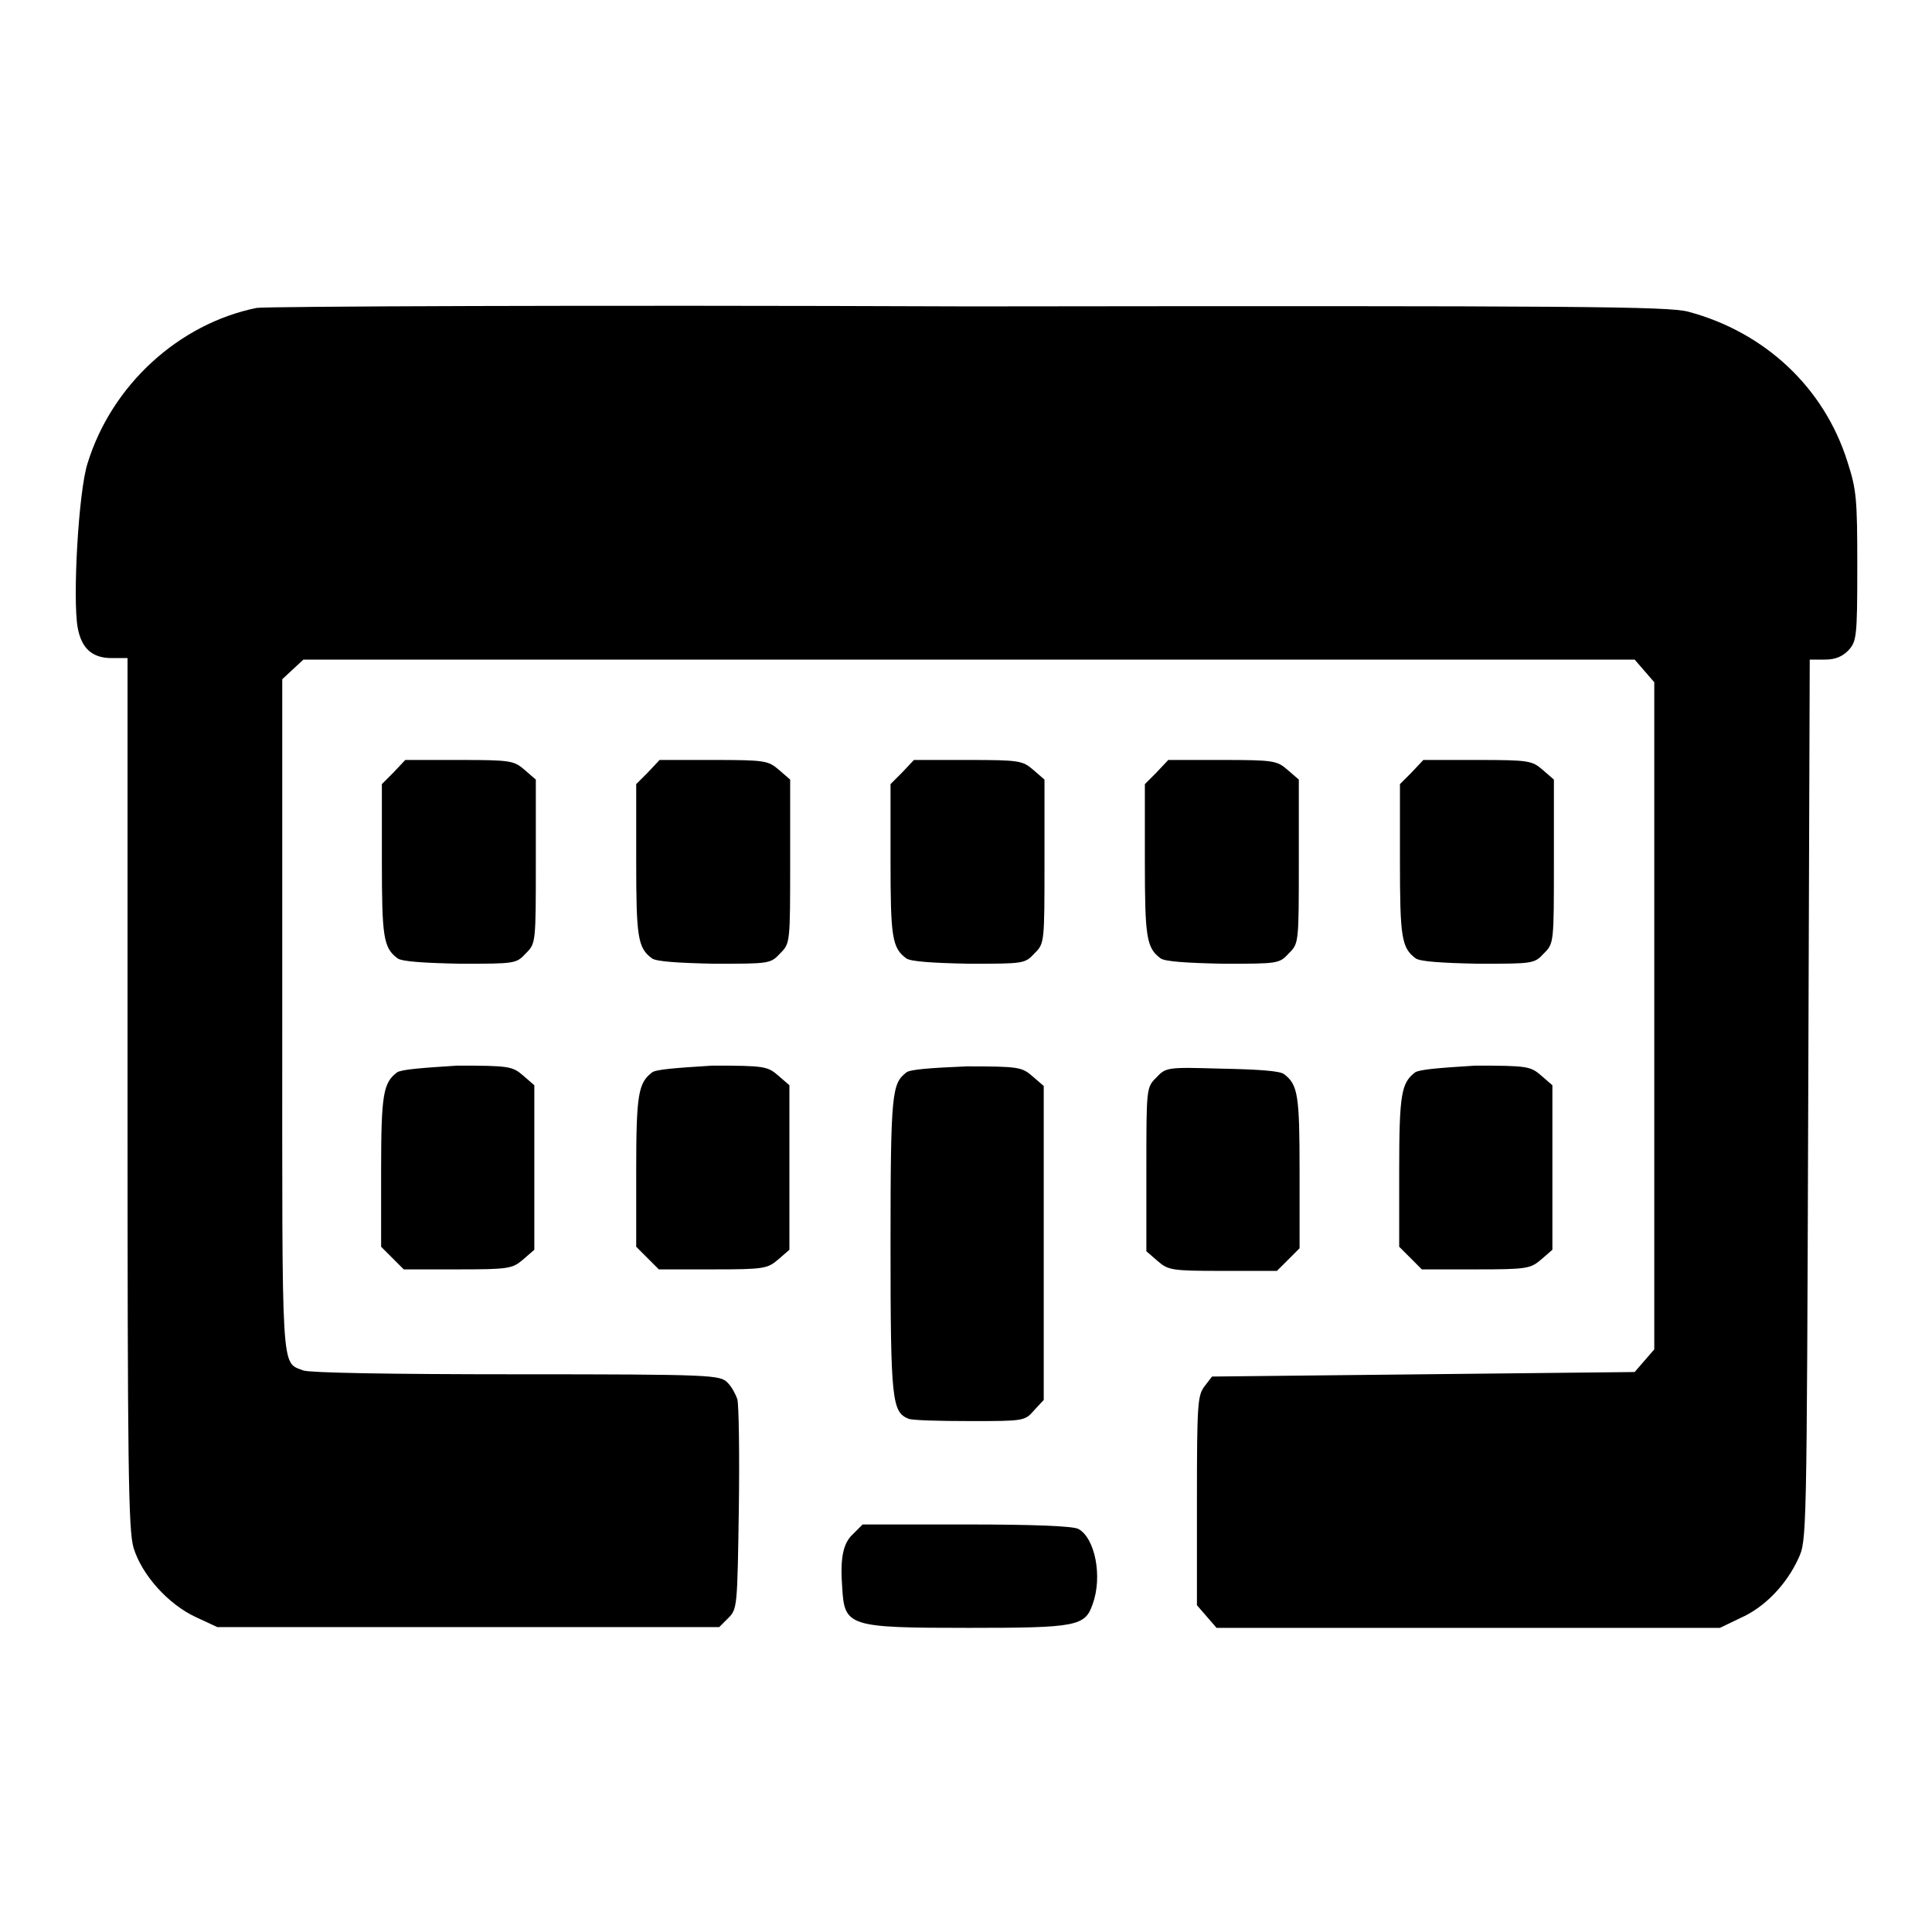
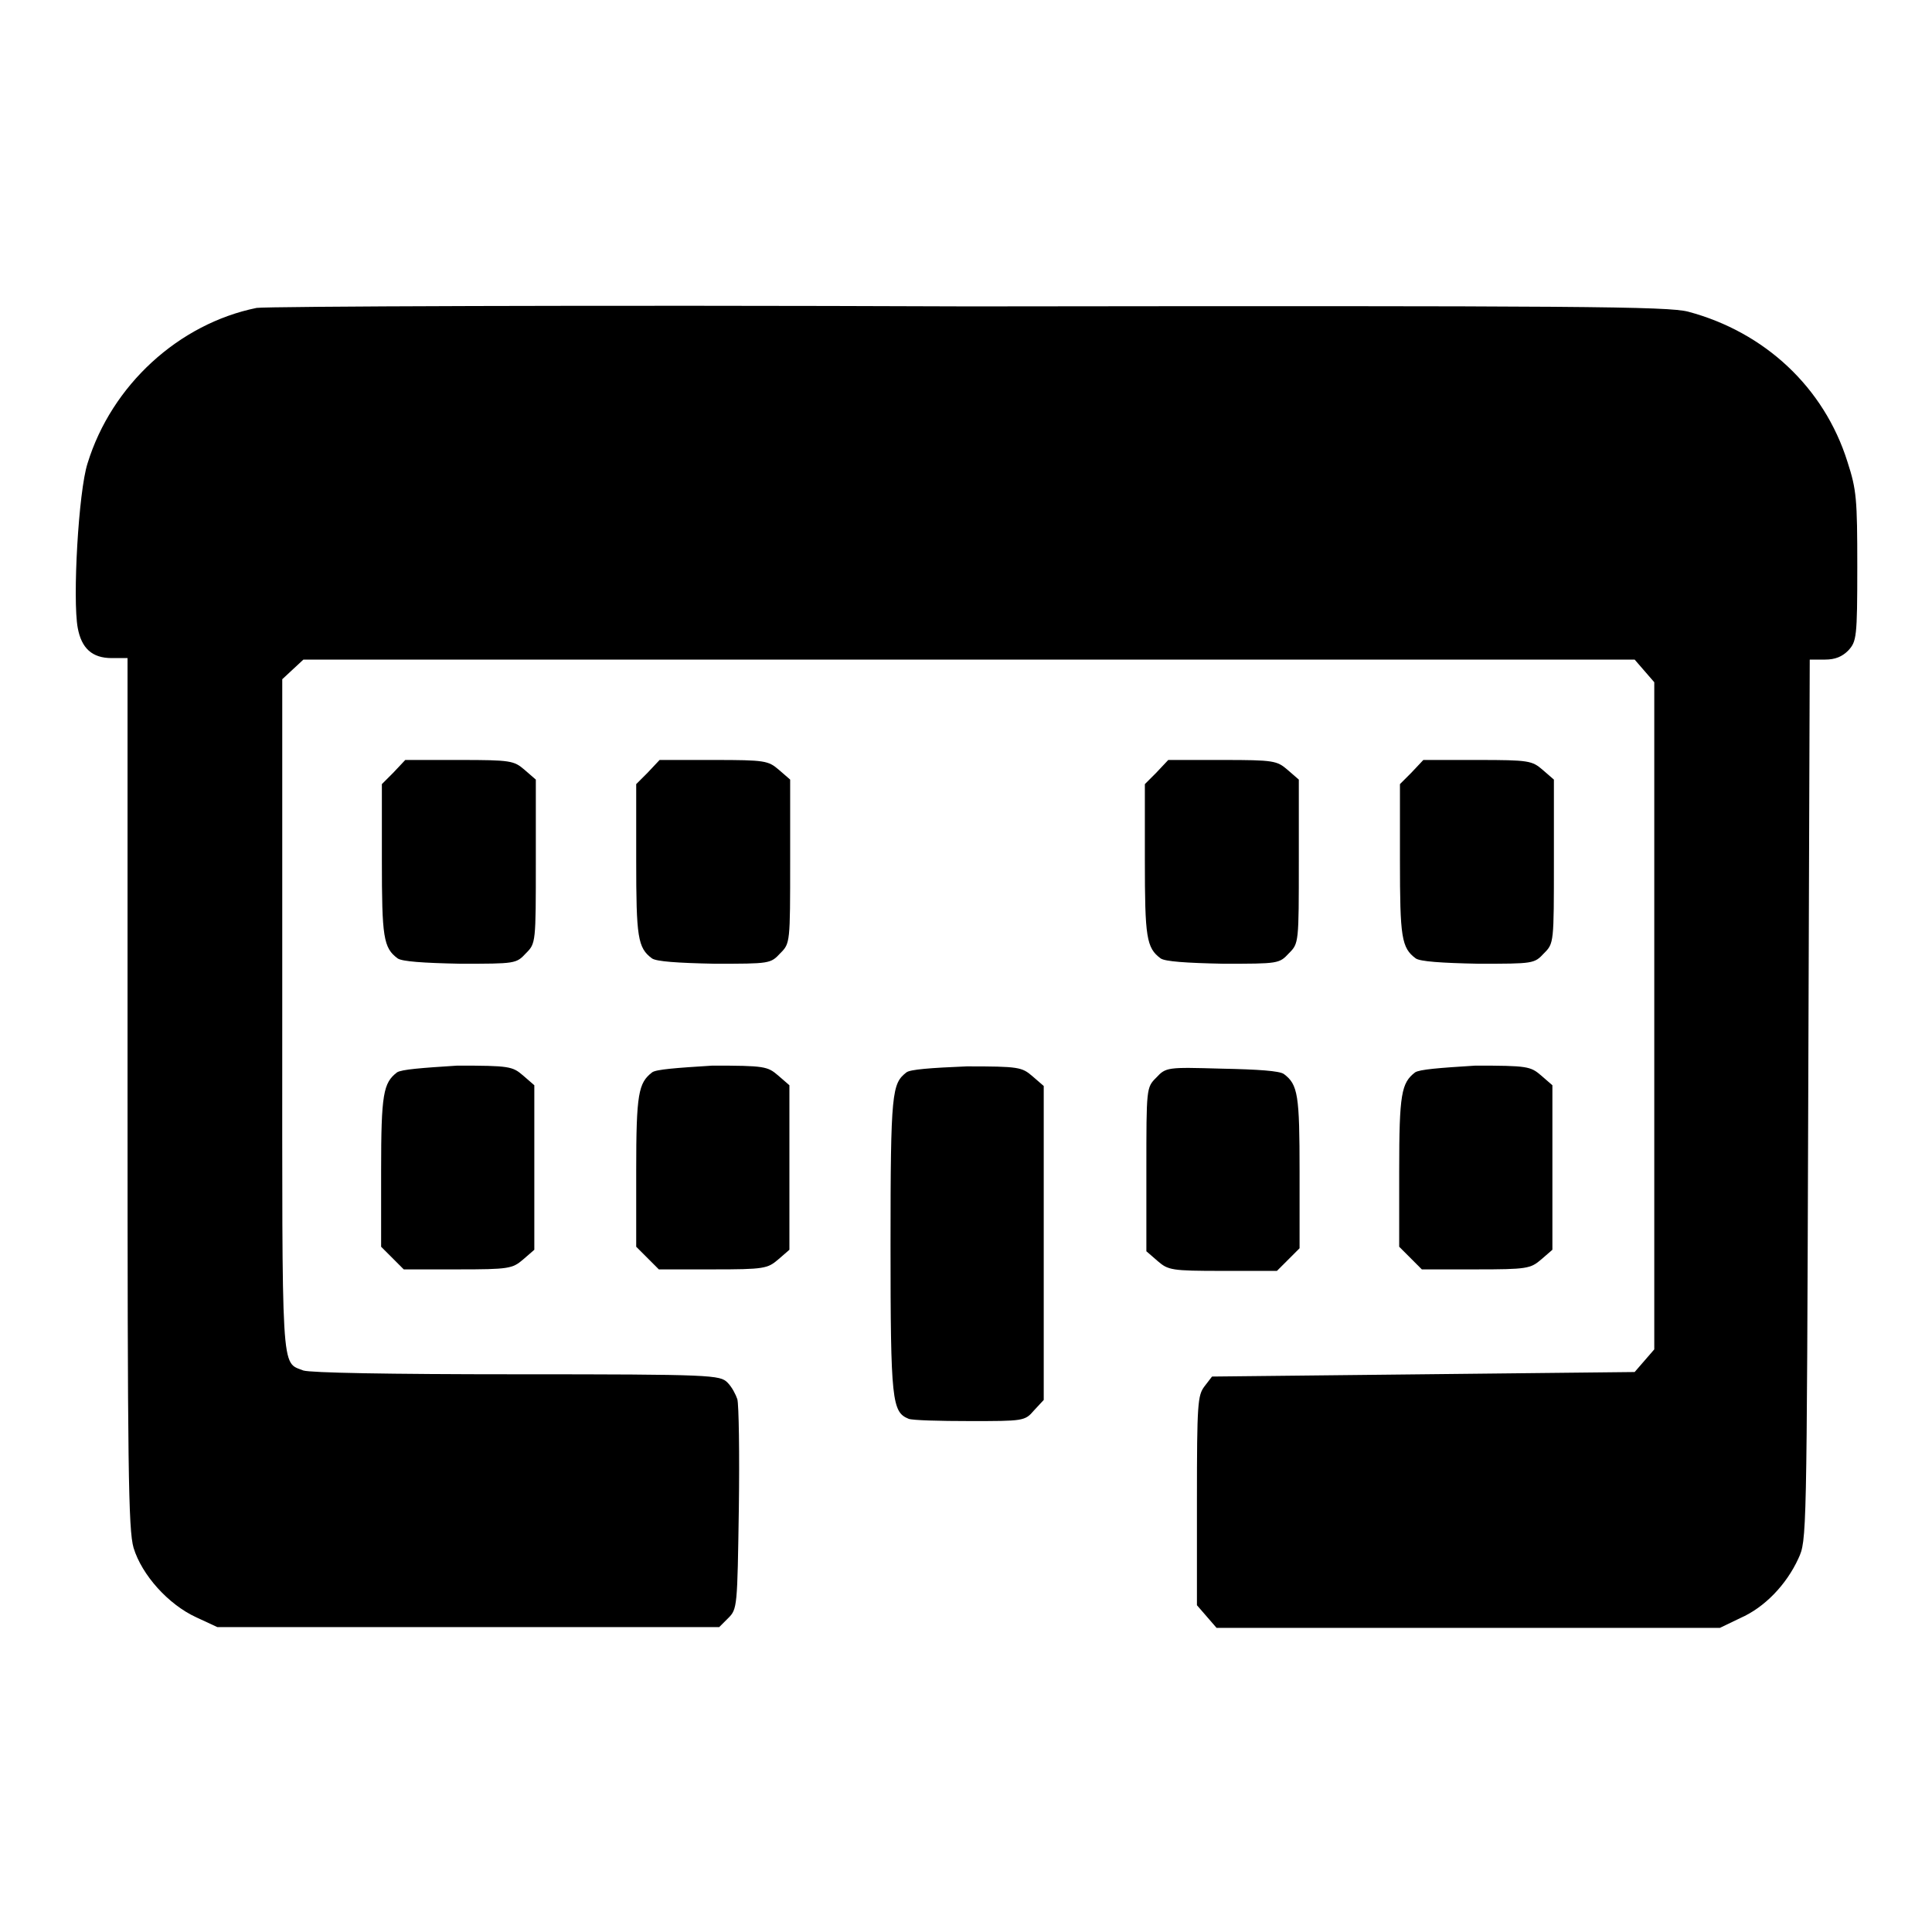
<svg xmlns="http://www.w3.org/2000/svg" version="1.1" x="0px" y="0px" viewBox="0 0 256 256" enable-background="new 0 0 256 256" xml:space="preserve">
  <g>
    <g>
      <g>
        <path fill="#000000" d="M34,40.8C23.7,42.9,14.8,51,11.6,61.4c-1.2,3.7-2,18-1.3,21.8c0.5,2.7,1.9,4,4.5,4h2.1v57.6c0,49.8,0.1,57.9,0.8,60.3c1.1,3.6,4.6,7.5,8.3,9.2l2.8,1.3H62h33.3l1.2-1.2c1.2-1.2,1.2-1.5,1.4-14.5c0.1-7.3,0-13.8-0.2-14.5c-0.2-0.6-0.7-1.6-1.3-2.2c-1-1-1.9-1.1-27.9-1.1c-17.3,0-27.3-0.2-28.3-0.5c-3-1.2-2.8,1.2-2.8-46.9V90l1.4-1.3l1.4-1.3h88.2h88.2l1.3,1.5l1.3,1.5v44.2v44.2l-1.3,1.5l-1.3,1.5l-28,0.3l-28,0.3l-1,1.3c-0.9,1.2-1,2.2-1,15.1v13.9l1.3,1.5l1.3,1.5h33.4h33.3l2.7-1.3c3.2-1.4,6.1-4.4,7.7-7.9c1.1-2.4,1.1-2.4,1.3-60.8l0.2-58.3h2c1.4,0,2.3-0.4,3.1-1.2c1.1-1.2,1.2-1.7,1.2-11.1c0-9-0.1-10.2-1.3-13.9c-3.1-9.9-11-17.2-21.1-19.9c-2.7-0.7-13.8-0.8-95.3-0.7C77.6,40.4,35.2,40.6,34,40.8z" />
        <path fill="#000000" d="M52.1,102.4l-1.5,1.5V114c0,10.2,0.2,11.6,2.1,13c0.6,0.4,3.3,0.6,8.3,0.7c7.3,0,7.4,0,8.7-1.4c1.3-1.3,1.3-1.4,1.3-12.2v-10.8l-1.5-1.3c-1.4-1.2-1.8-1.3-8.6-1.3h-7.2L52.1,102.4z" />
        <path fill="#000000" d="M85.8,102.4l-1.5,1.5V114c0,10.2,0.2,11.6,2.1,13c0.6,0.4,3.3,0.6,8.3,0.7c7.3,0,7.4,0,8.7-1.4c1.3-1.3,1.3-1.4,1.3-12.2v-10.8l-1.5-1.3c-1.4-1.2-1.8-1.3-8.6-1.3h-7.2L85.8,102.4z" />
-         <path fill="#000000" d="M119.5,102.4l-1.5,1.5V114c0,10.2,0.2,11.6,2.1,13c0.6,0.4,3.3,0.6,8.3,0.7c7.3,0,7.4,0,8.7-1.4c1.3-1.3,1.3-1.4,1.3-12.2v-10.8l-1.5-1.3c-1.4-1.2-1.8-1.3-8.6-1.3h-7.2L119.5,102.4z" />
        <path fill="#000000" d="M153.2,102.4l-1.5,1.5V114c0,10.2,0.2,11.6,2.1,13c0.6,0.4,3.3,0.6,8.3,0.7c7.3,0,7.4,0,8.7-1.4c1.3-1.3,1.3-1.4,1.3-12.2v-10.8l-1.5-1.3c-1.4-1.2-1.8-1.3-8.6-1.3h-7.2L153.2,102.4z" />
        <path fill="#000000" d="M187,102.4l-1.5,1.5V114c0,10.2,0.2,11.6,2.1,13c0.6,0.4,3.3,0.6,8.3,0.7c7.3,0,7.4,0,8.7-1.4c1.3-1.3,1.3-1.4,1.3-12.2v-10.8l-1.5-1.3c-1.4-1.2-1.8-1.3-8.6-1.3h-7.2L187,102.4z" />
        <path fill="#000000" d="M52.6,142.1c-1.8,1.4-2.1,2.8-2.1,13v10.1l1.5,1.5l1.5,1.5h7.2c6.7,0,7.2-0.1,8.6-1.3l1.5-1.3v-10.9v-10.9l-1.5-1.3c-1.4-1.2-1.8-1.3-8.7-1.3C55.9,141.5,53.2,141.7,52.6,142.1z" />
        <path fill="#000000" d="M86.4,142.1c-1.8,1.4-2.1,2.8-2.1,13v10.1l1.5,1.5l1.5,1.5h7.2c6.7,0,7.2-0.1,8.6-1.3l1.5-1.3v-10.9v-10.9l-1.5-1.3c-1.4-1.2-1.8-1.3-8.7-1.3C89.6,141.5,86.9,141.7,86.4,142.1z" />
        <path fill="#000000" d="M120.1,142.1c-1.9,1.5-2.1,2.5-2.1,22.8c0,20.8,0.2,22.2,2.4,23.1c0.5,0.2,4.1,0.3,8.1,0.3c7.1,0,7.3,0,8.5-1.4l1.3-1.4v-20.8v-20.8l-1.5-1.3c-1.4-1.2-1.8-1.3-8.7-1.3C123.3,141.5,120.6,141.7,120.1,142.1z" />
        <path fill="#000000" d="M153.2,142.8c-1.3,1.3-1.3,1.4-1.3,12.2v10.8l1.5,1.3c1.4,1.2,1.8,1.3,8.6,1.3h7.2l1.5-1.5l1.5-1.5v-10.1c0-10.2-0.2-11.6-2.1-13c-0.6-0.4-3.3-0.6-8.3-0.7C154.7,141.4,154.5,141.4,153.2,142.8z" />
        <path fill="#000000" d="M187.5,142.1c-1.8,1.4-2.1,2.8-2.1,13v10.1l1.5,1.5l1.5,1.5h7.2c6.7,0,7.2-0.1,8.6-1.3l1.5-1.3v-10.9v-10.9l-1.5-1.3c-1.4-1.2-1.8-1.3-8.7-1.3C190.7,141.5,188.1,141.7,187.5,142.1z" />
-         <path fill="#000000" d="M113,203.3c-1.3,1.2-1.7,3.2-1.4,7.1c0.3,5.1,0.8,5.3,16.7,5.3c14.4,0,15.5-0.2,16.5-3.2c1.3-3.6,0.3-8.7-1.9-9.9c-0.7-0.4-6-0.6-14.9-0.6h-13.7L113,203.3z" />
      </g>
    </g>
  </g>
</svg>